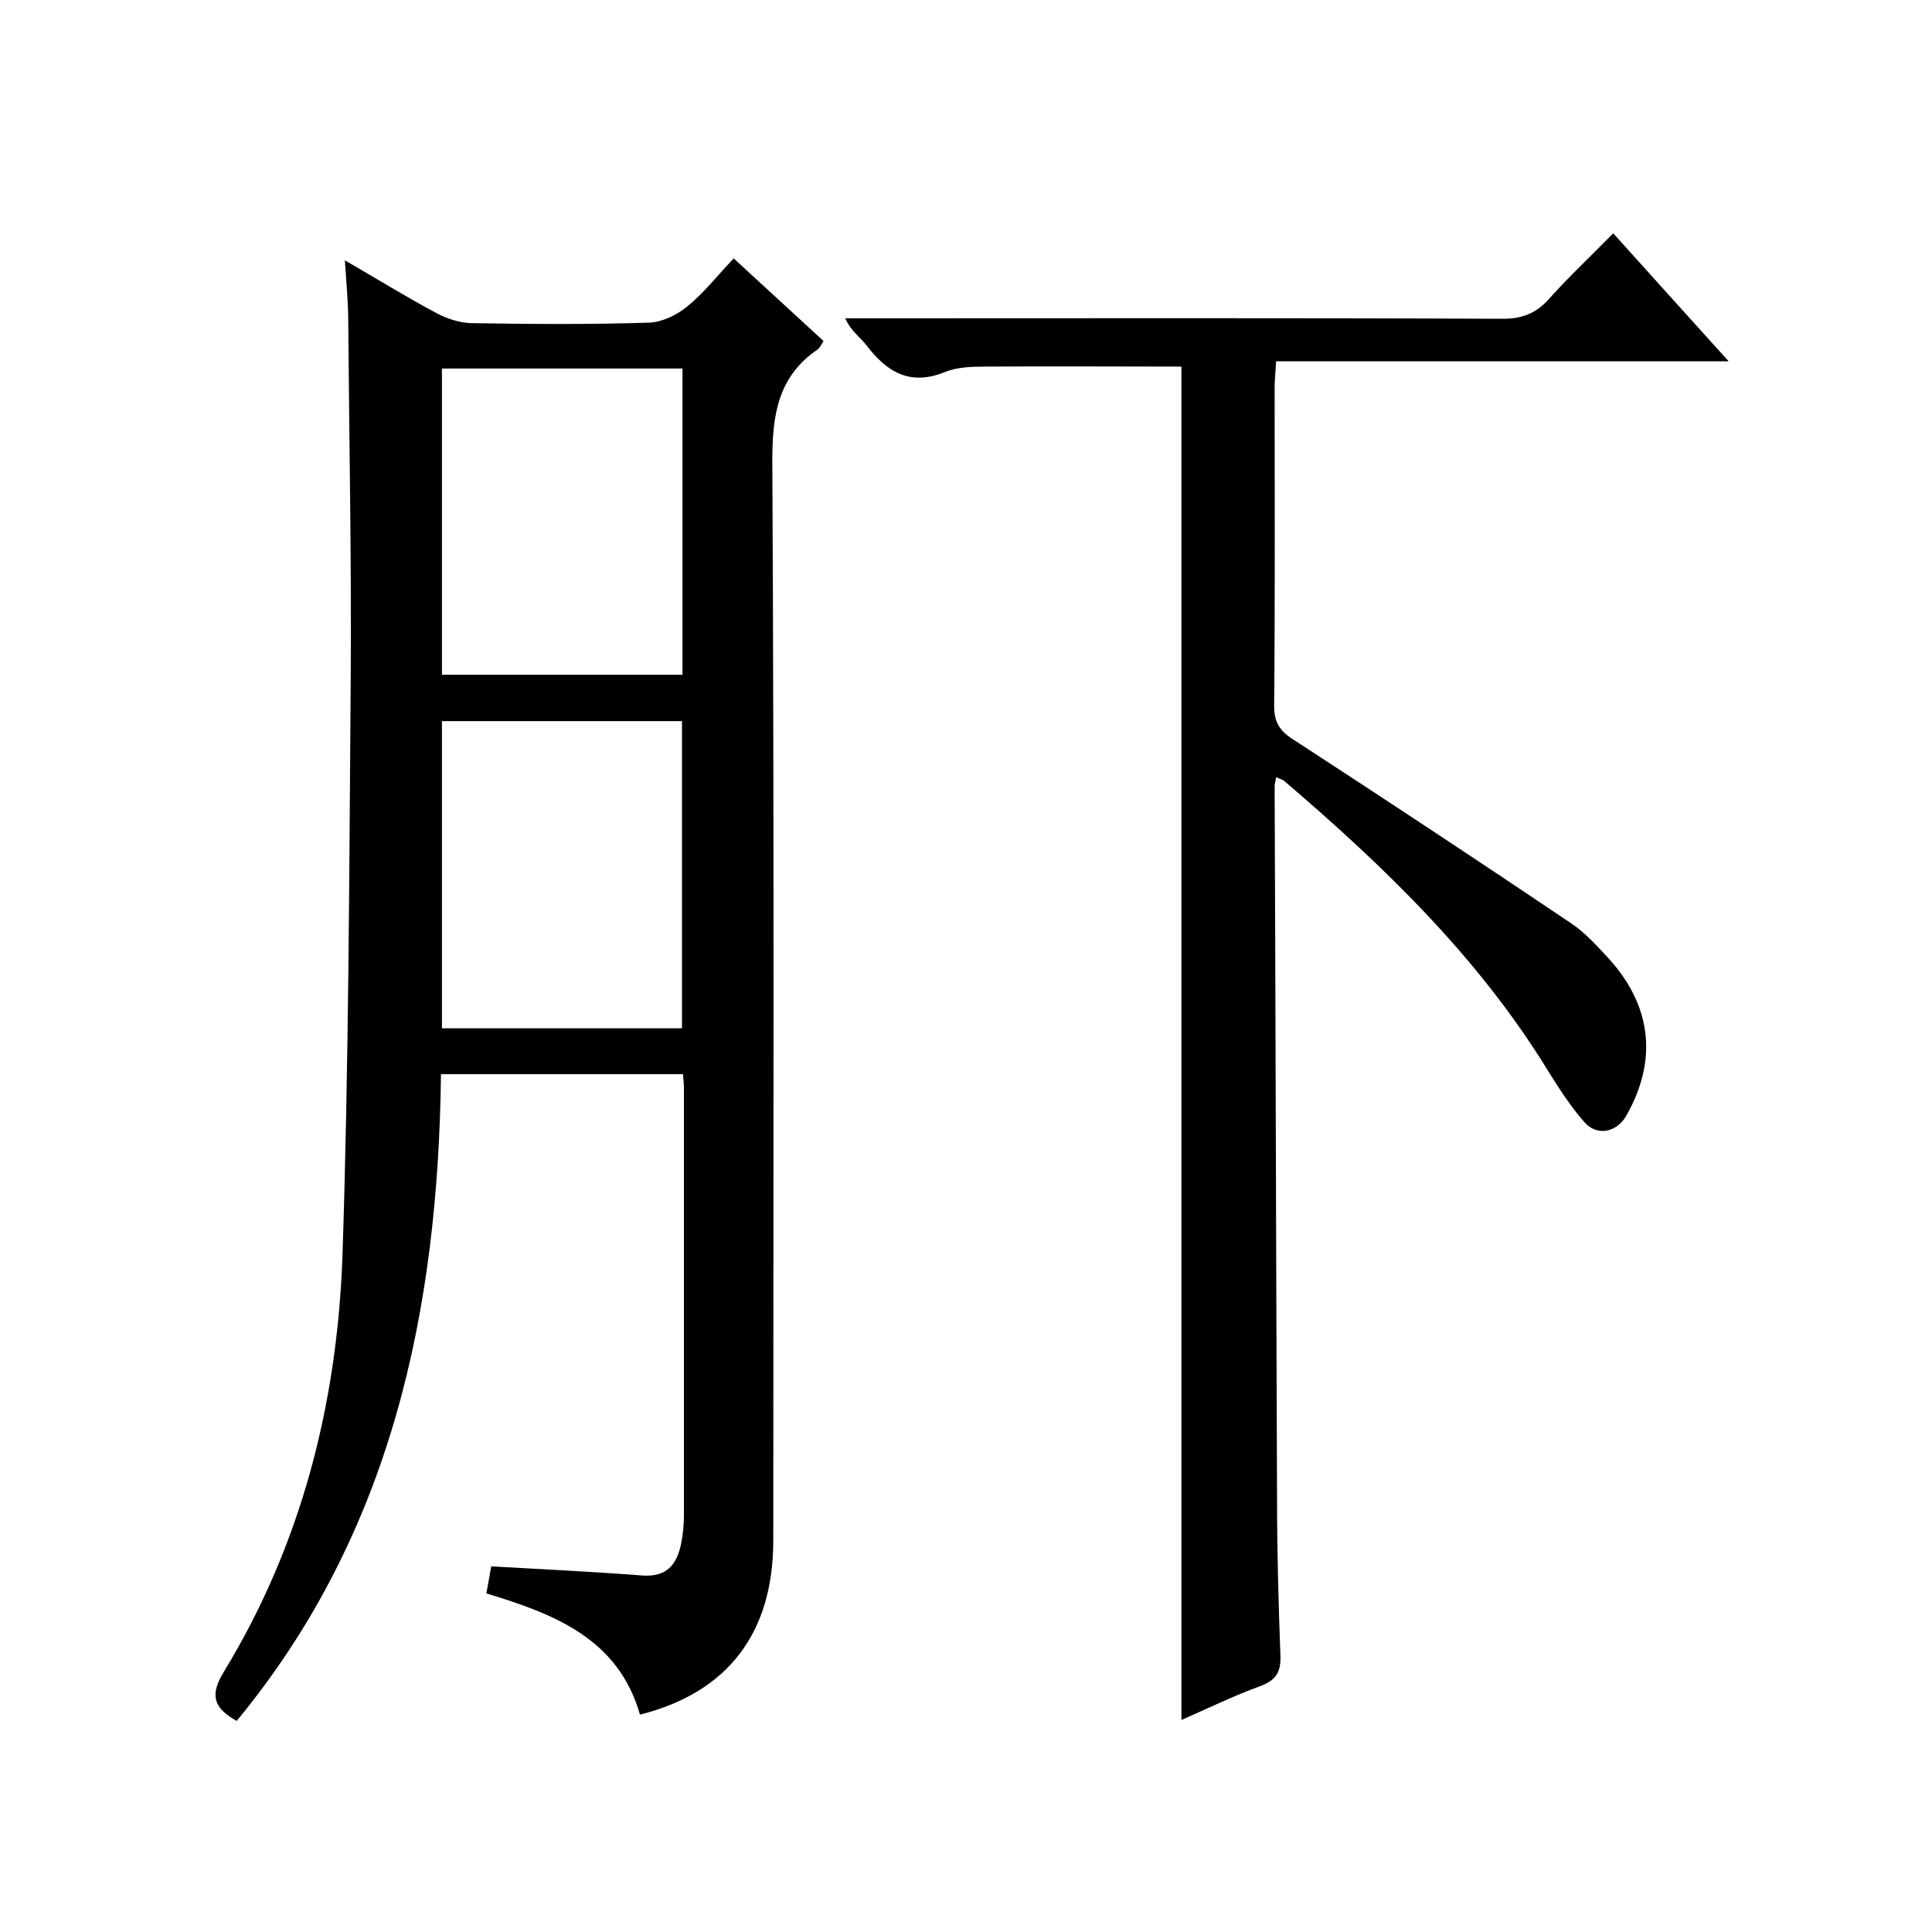
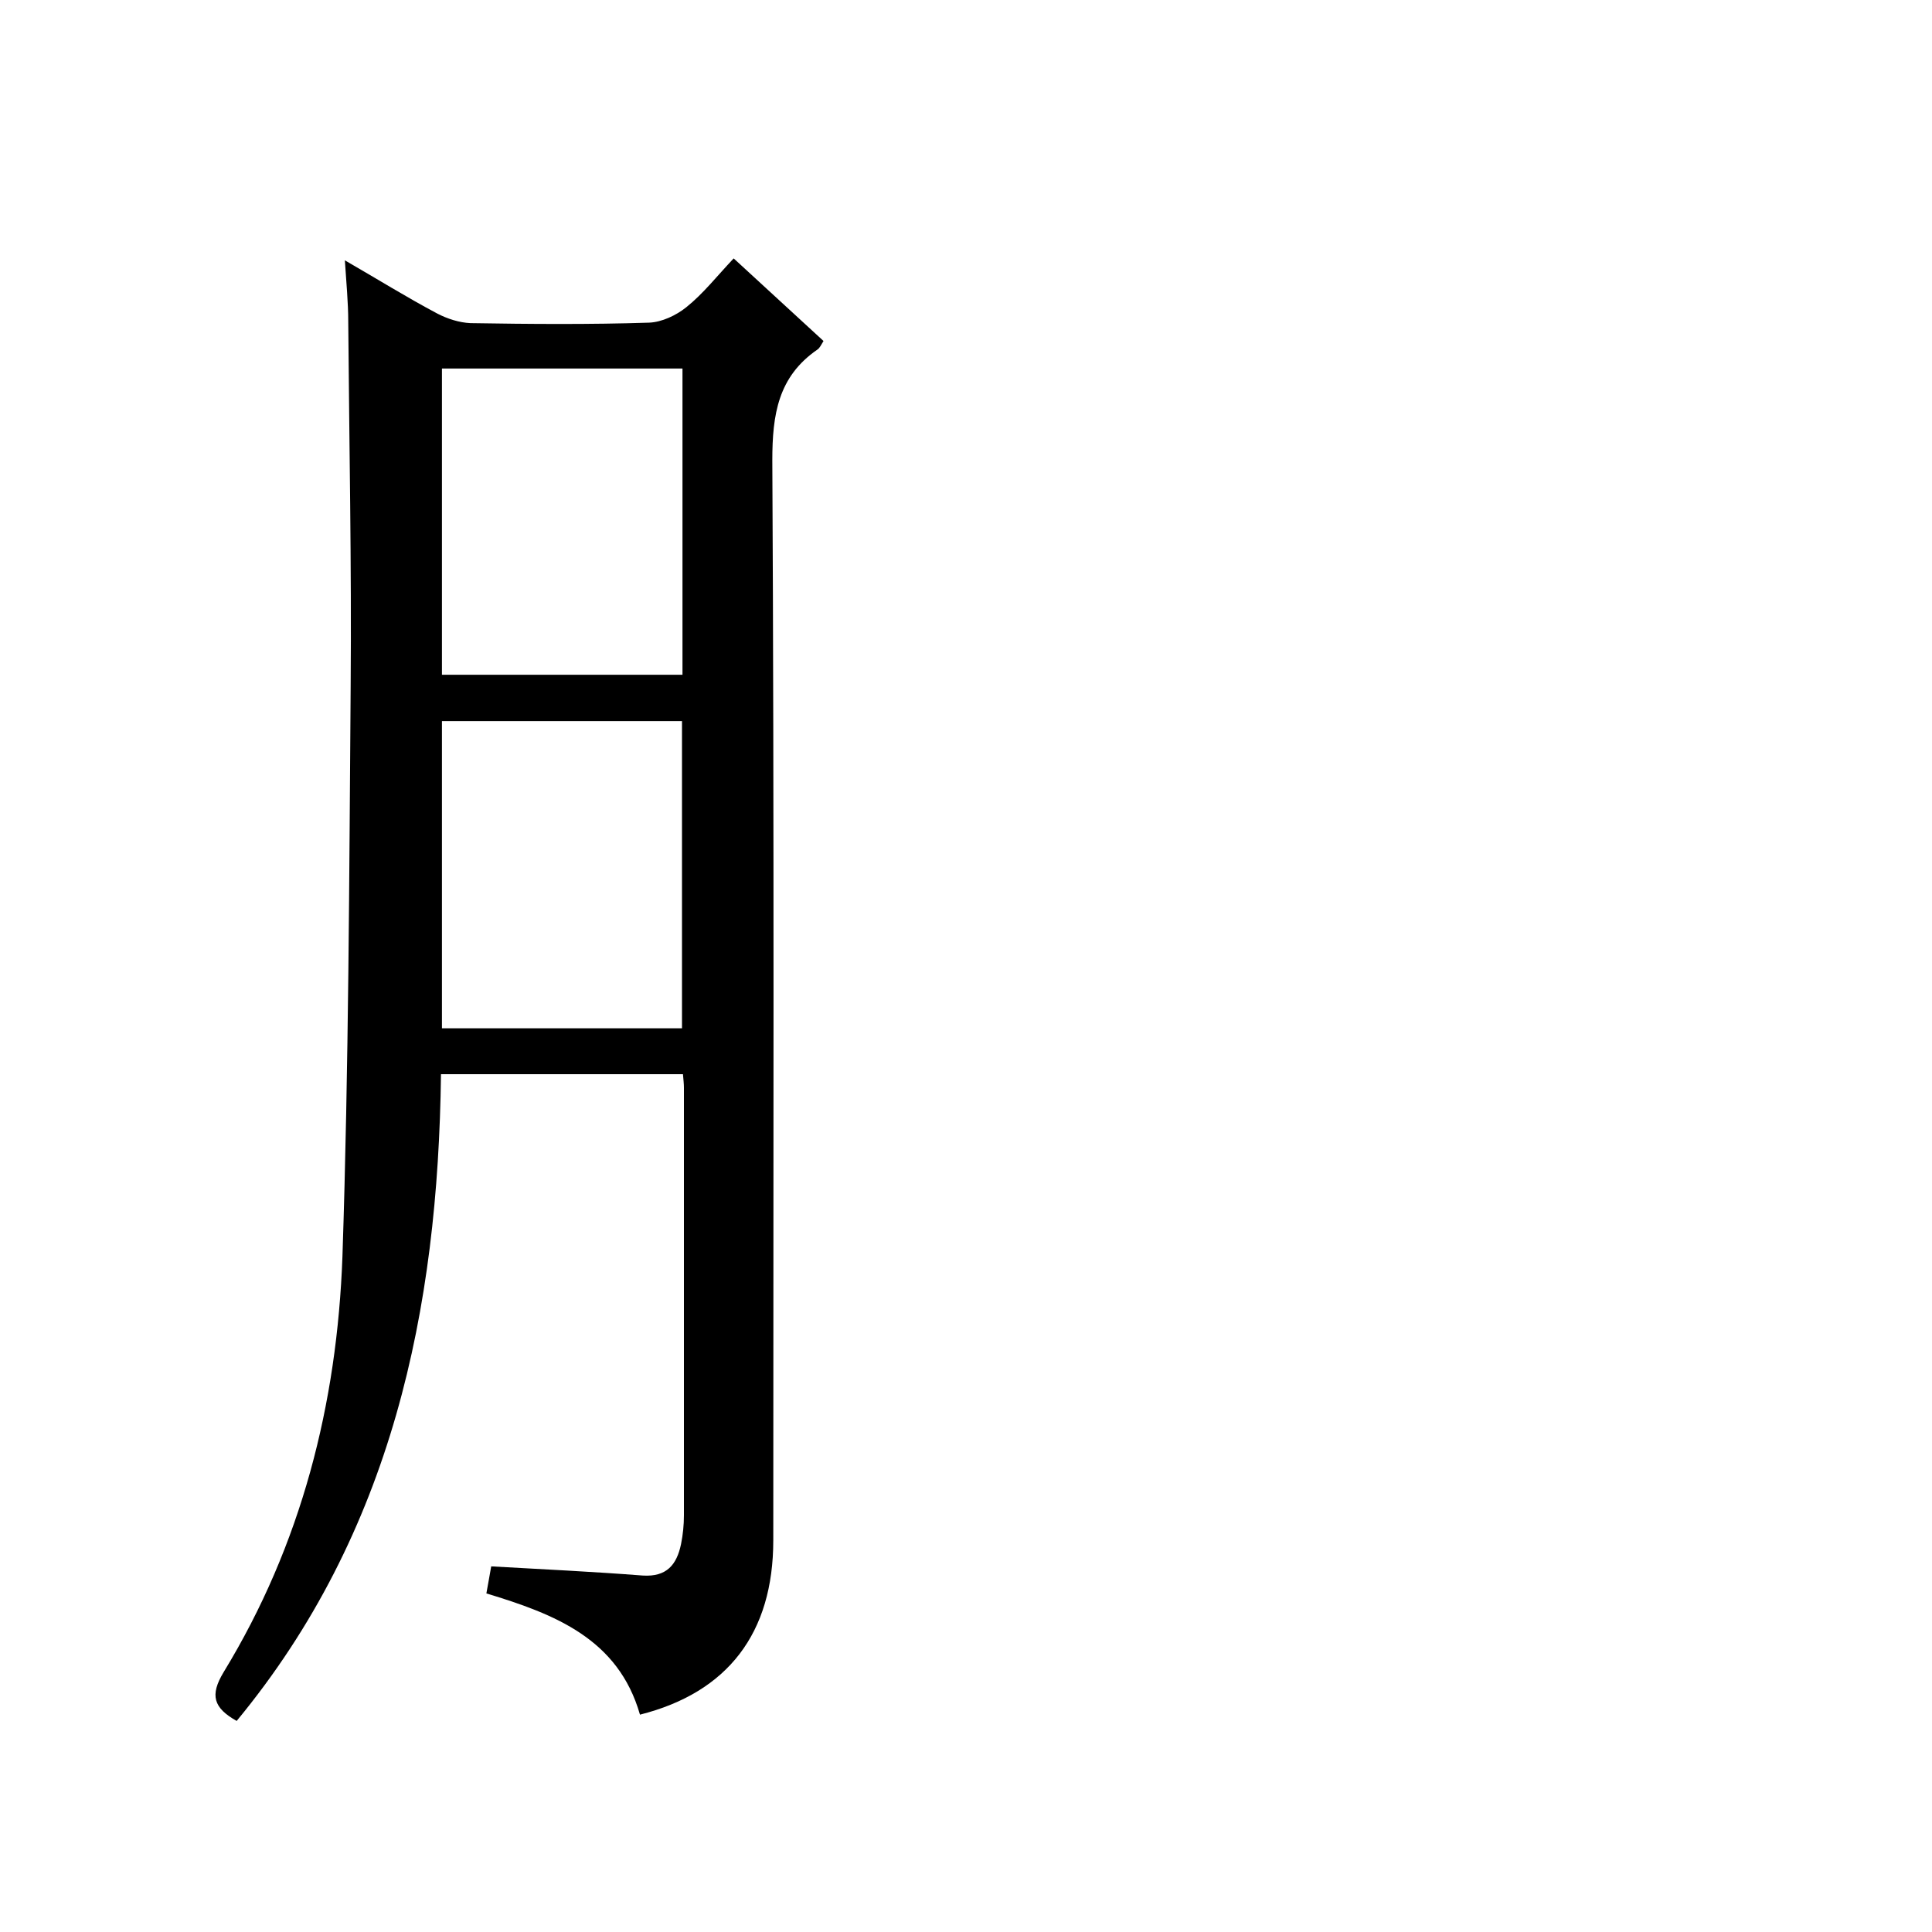
<svg xmlns="http://www.w3.org/2000/svg" enable-background="new 0 0 400 400" viewBox="0 0 400 400">
-   <path d="m132.5 355c-4.5-15.7-17.6-20.8-31.8-25.1.4-2.1.7-4 1-5.6 10.7.6 21.1 1.1 31.4 1.9 4.9.3 7-2.2 7.9-6.5.4-2 .6-4 .6-6 0-29.5 0-59 0-88.5 0-.8-.1-1.6-.2-2.8-16.6 0-33 0-50.1 0-.6 48.7-10.1 94.9-42.3 133.9-4.8-2.7-5.6-5.3-2.7-10.1 16.1-26.4 23.5-55.5 24.6-86.1 1.3-39.3 1.4-78.7 1.7-118 .2-25.2-.3-50.3-.5-75.5 0-4-.4-8-.7-12.7 6.6 3.8 12.7 7.6 19.1 11 2.1 1.1 4.6 1.9 6.9 2 12.3.2 24.7.3 37-.1 2.6-.1 5.6-1.5 7.7-3.2 3.5-2.8 6.3-6.4 9.8-10.1 6.4 5.9 12.4 11.4 18.6 17.1-.5.8-.8 1.5-1.3 1.8-8.1 5.6-9.3 13.4-9.3 22.9.4 74.5.2 149.1.2 223.6 0 19.2-9.4 31.5-27.6 36.1zm8.8-278.7c-17 0-33.4 0-49.8 0v63.4h49.8c0-21.3 0-42.2 0-63.4zm-.1 136.6c0-21.5 0-42.6 0-63.6-16.8 0-33.2 0-49.7 0v63.6z" />
-   <path d="m244.6 75.9c-13.5 0-27.1-.1-40.6 0-2.8 0-5.8.1-8.3 1.1-7.3 3-12.1 0-16.3-5.5-1.3-1.7-3.2-2.9-4.4-5.6h5.1c43.7 0 87.4-.1 131 .1 4 0 6.9-1.1 9.5-4 4.1-4.6 8.6-8.8 13.4-13.7 7.9 8.8 15.6 17.3 23.9 26.5-31.7 0-62.6 0-93.7 0-.1 2.2-.3 3.8-.3 5.4 0 22 .1 44-.1 66 0 3.4 1.2 5.2 4.1 7 19.2 12.5 38.3 25.1 57.3 37.9 3 2 5.5 4.8 8 7.5 8.8 9.8 10 21 3.5 32.4-2 3.5-6.1 4.3-8.7 1.3-2.8-3.2-5.2-6.9-7.5-10.6-14.4-23.5-33.9-42.3-54.6-60-.3-.3-.9-.4-1.7-.8-.1.8-.3 1.4-.3 1.9.2 49.2.3 98.4.5 147.6 0 10.8.3 21.7.7 32.5.1 3.4-1 5-4.2 6.2-5.5 2-10.8 4.6-16.3 7 0-93.7 0-187.2 0-280.2z" />
+   <path d="m132.5 355c-4.5-15.7-17.6-20.8-31.8-25.1.4-2.1.7-4 1-5.6 10.7.6 21.1 1.1 31.4 1.9 4.9.3 7-2.2 7.9-6.5.4-2 .6-4 .6-6 0-29.5 0-59 0-88.5 0-.8-.1-1.6-.2-2.8-16.6 0-33 0-50.1 0-.6 48.7-10.1 94.9-42.3 133.9-4.8-2.7-5.6-5.3-2.7-10.1 16.1-26.4 23.5-55.5 24.6-86.1 1.3-39.3 1.4-78.7 1.7-118 .2-25.2-.3-50.3-.5-75.5 0-4-.4-8-.7-12.7 6.6 3.8 12.7 7.6 19.1 11 2.1 1.1 4.6 1.9 6.9 2 12.3.2 24.7.3 37-.1 2.6-.1 5.6-1.5 7.7-3.2 3.5-2.8 6.3-6.4 9.8-10.1 6.4 5.9 12.4 11.4 18.6 17.1-.5.8-.8 1.5-1.3 1.8-8.1 5.6-9.3 13.4-9.3 22.9.4 74.5.2 149.1.2 223.6 0 19.2-9.4 31.5-27.6 36.1m8.8-278.7c-17 0-33.4 0-49.8 0v63.4h49.8c0-21.3 0-42.2 0-63.4zm-.1 136.6c0-21.5 0-42.6 0-63.6-16.8 0-33.2 0-49.7 0v63.6z" />
</svg>